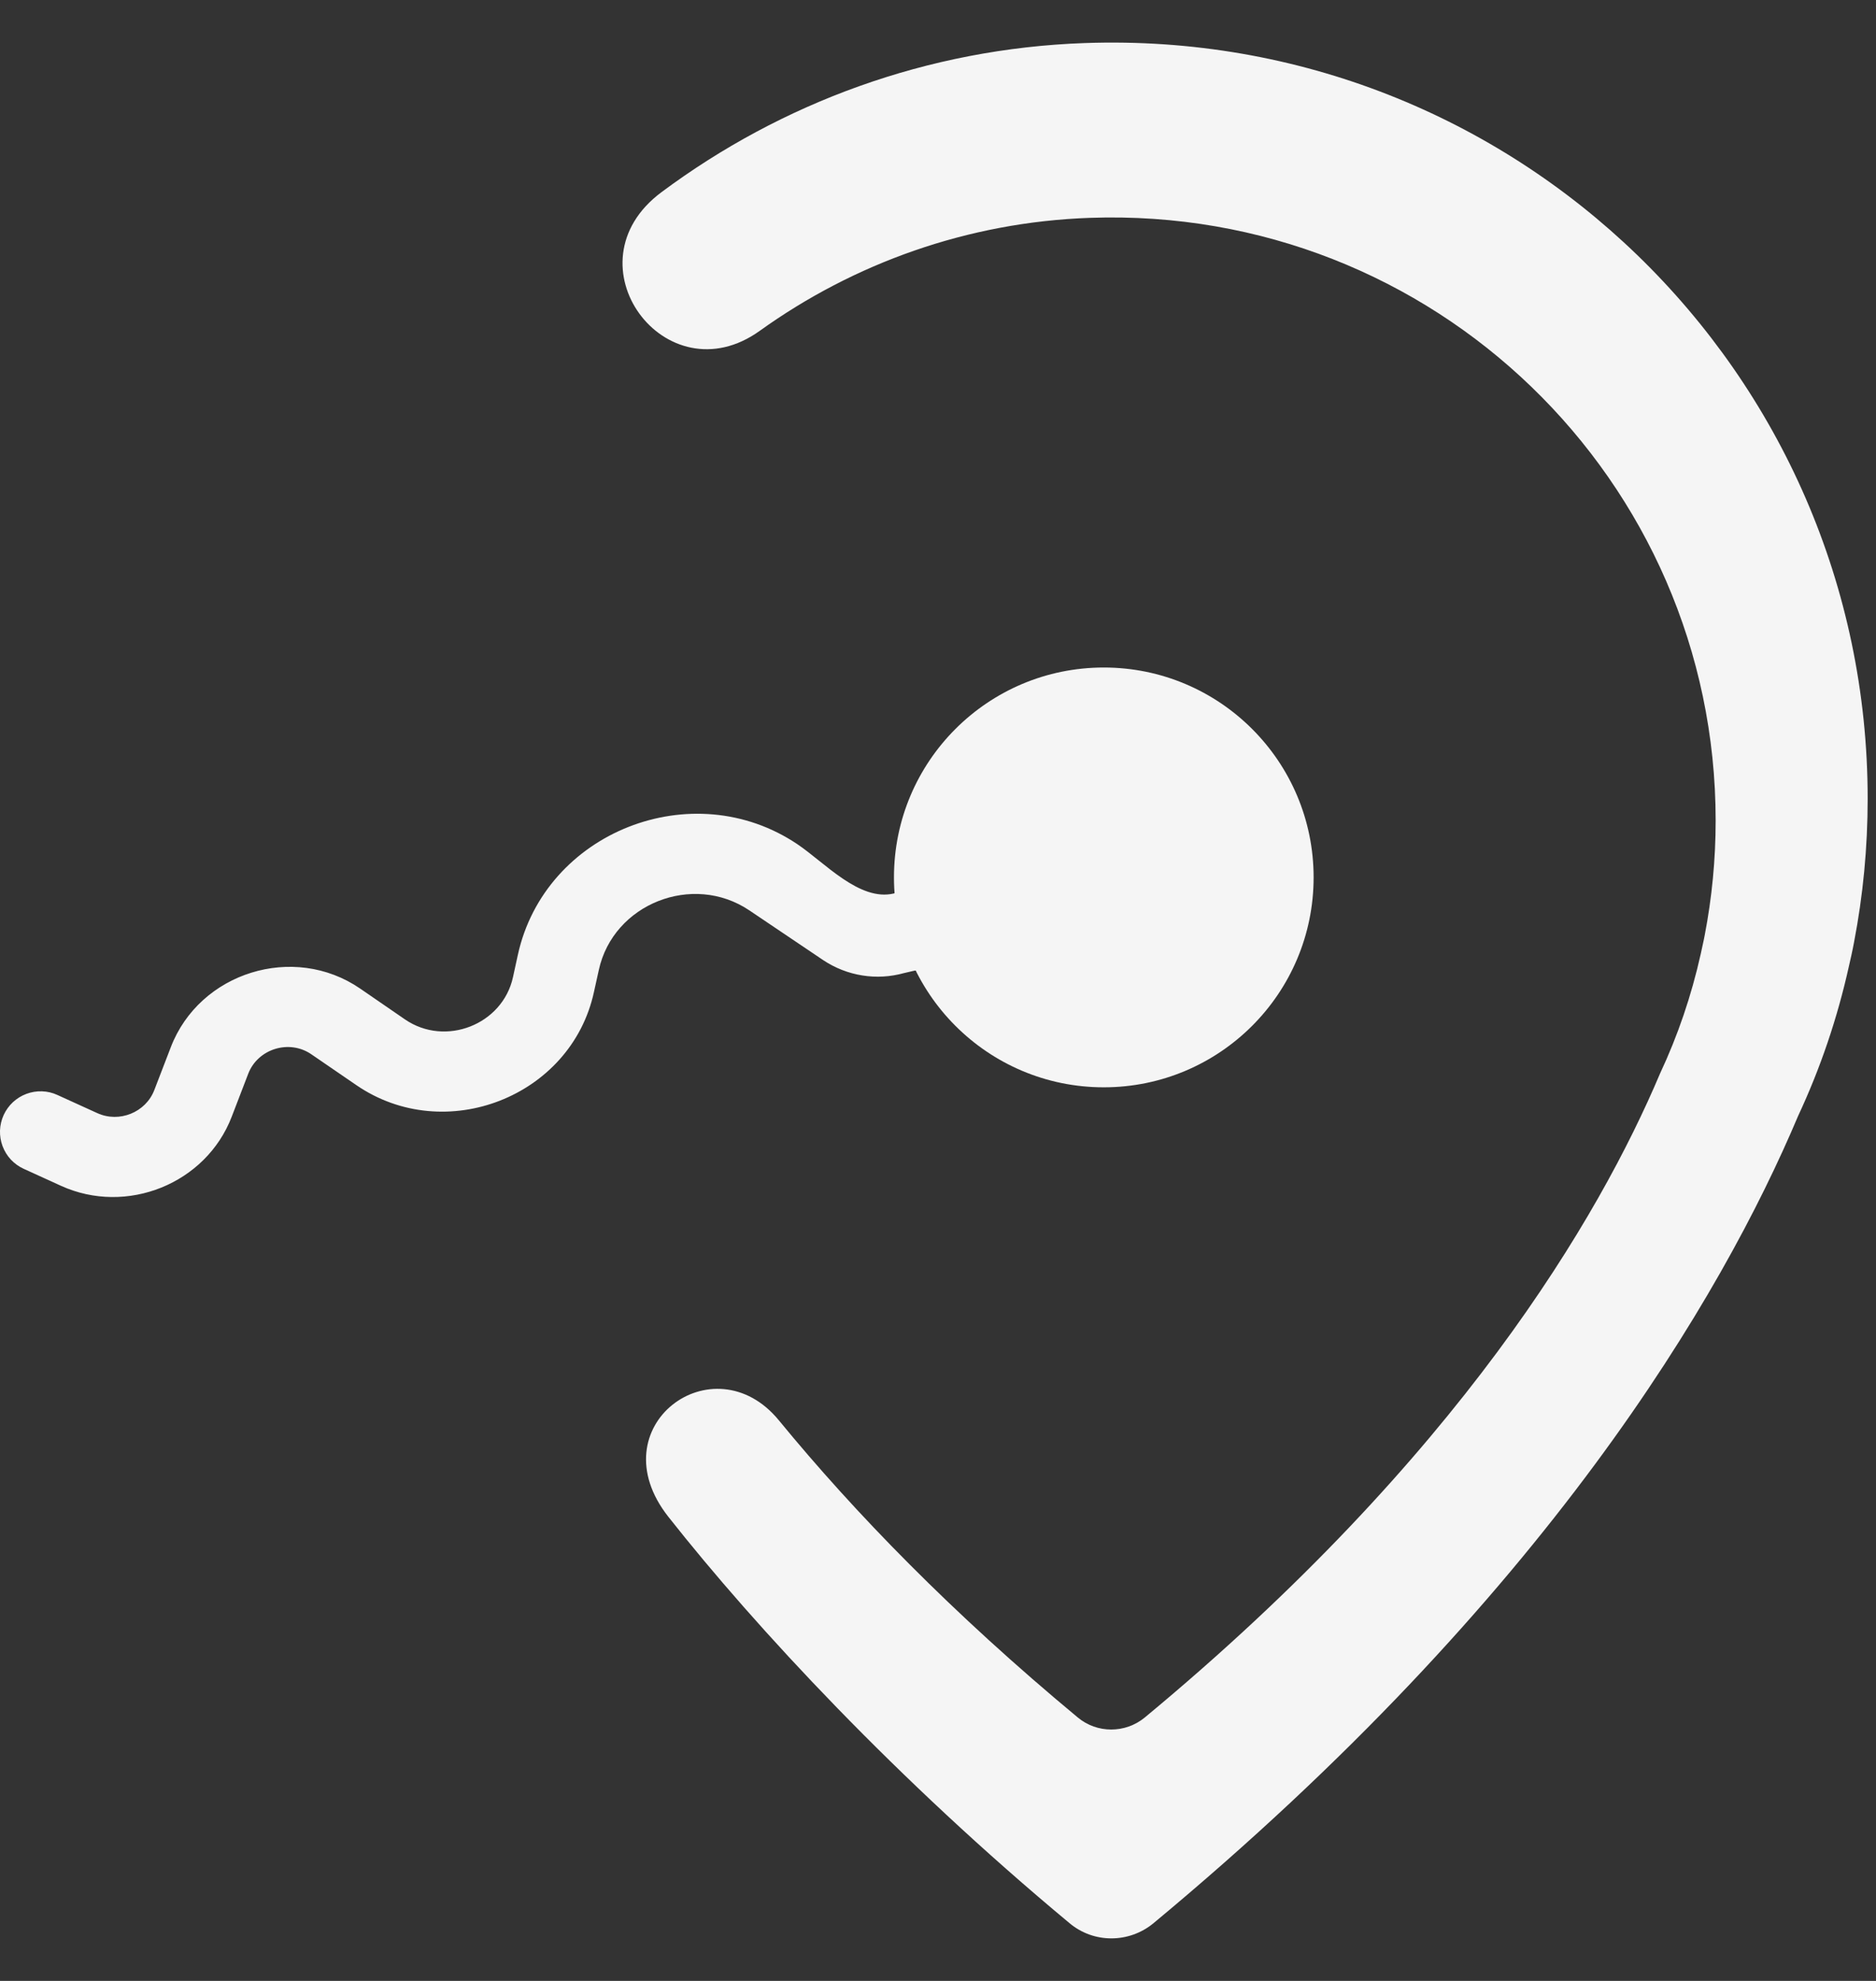
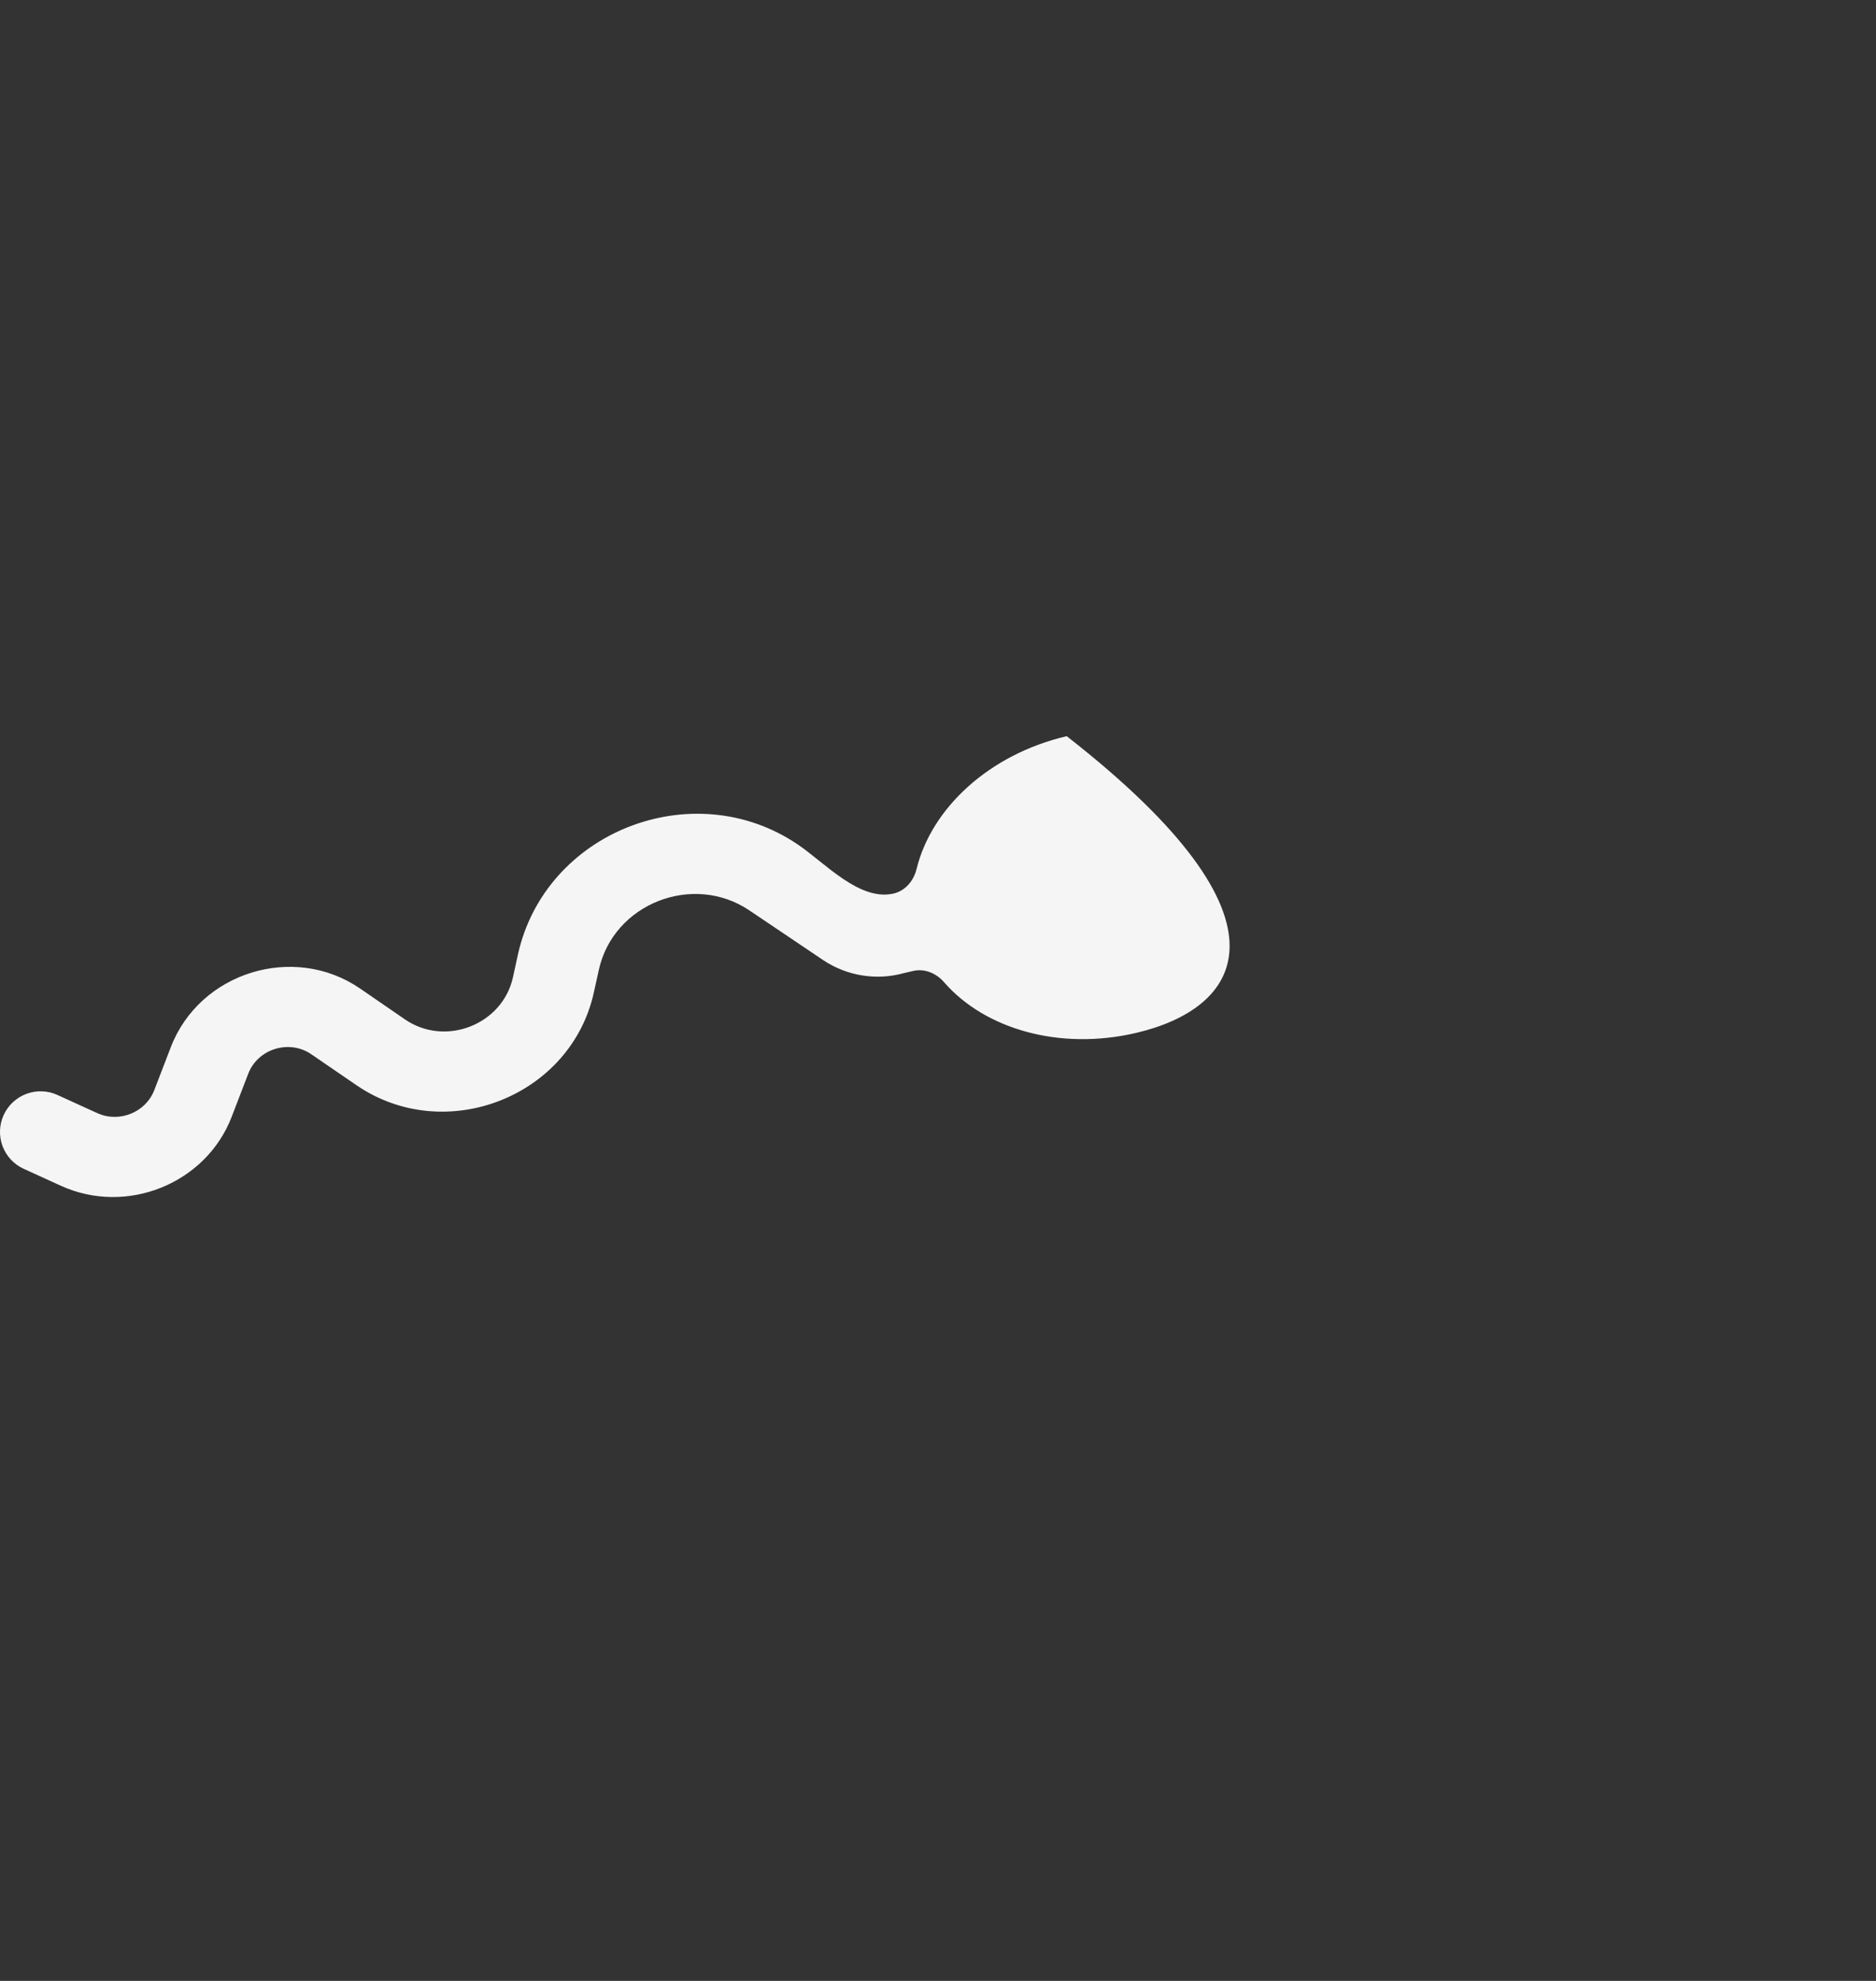
<svg xmlns="http://www.w3.org/2000/svg" width="36" height="38" viewBox="0 0 36 38" fill="none">
  <rect x="0" y="0" width="36" height="38" fill="#333333" stroke="none" />
-   <path d="M14.58 6.346C16.384 5.052 18.569 4.261 20.915 4.179C27.506 3.947 32.923 9.21 32.923 15.741C32.923 16.49 32.851 17.221 32.714 17.935C32.714 17.935 32.69 18.066 32.637 18.298C32.458 19.101 32.196 19.868 31.856 20.593C30.688 23.353 28 27.95 21.969 32.946C21.594 33.255 21.052 33.255 20.682 32.946C18.277 30.951 16.403 29.021 14.946 27.246C13.694 25.721 11.458 27.362 12.825 29.096C14.5 31.221 17.219 34.146 20.525 36.893C20.987 37.281 21.665 37.281 22.135 36.893C29.681 30.629 33.044 24.866 34.506 21.406C34.931 20.496 35.259 19.534 35.482 18.527C35.55 18.237 35.579 18.073 35.579 18.073C35.751 17.178 35.84 16.261 35.84 15.321C35.84 7.134 29.062 0.535 20.815 0.826C17.795 0.932 14.988 1.978 12.693 3.687C10.851 5.058 12.776 7.641 14.58 6.346Z" fill="#F5F5F5" />
-   <path fill-rule="evenodd" clip-rule="evenodd" d="M17.151 17.14C17.374 17.087 17.533 16.895 17.588 16.673C17.872 15.506 18.977 14.472 20.47 14.122C22.434 13.661 24.326 14.562 24.694 16.134C25.063 17.706 23.768 19.353 21.803 19.814C20.328 20.159 18.895 19.738 18.116 18.841C17.968 18.671 17.743 18.574 17.523 18.626L17.347 18.667C17.087 18.739 16.814 18.755 16.547 18.712C16.281 18.67 16.026 18.57 15.801 18.421L14.38 17.464C13.294 16.734 11.768 17.337 11.491 18.608L11.397 19.033C10.959 21.04 8.539 21.985 6.835 20.814L5.974 20.224C5.55 19.933 4.947 20.119 4.763 20.599L4.447 21.421C3.954 22.707 2.43 23.322 1.167 22.746L0.456 22.422C0.363 22.38 0.279 22.319 0.209 22.245C0.139 22.17 0.085 22.082 0.049 21.986C0.013 21.89 -0.003 21.788 0 21.686C0.004 21.584 0.028 21.483 0.07 21.39C0.113 21.297 0.173 21.213 0.248 21.143C0.323 21.074 0.411 21.019 0.506 20.984C0.602 20.948 0.704 20.931 0.806 20.935C0.909 20.938 1.009 20.962 1.102 21.005L1.867 21.353C2.288 21.545 2.796 21.34 2.961 20.911L3.277 20.09C3.829 18.65 5.637 18.09 6.91 18.963L7.771 19.555C8.545 20.087 9.645 19.657 9.844 18.745L9.937 18.319C10.453 15.96 13.288 14.839 15.304 16.196C15.823 16.545 16.494 17.296 17.151 17.14Z" fill="#F5F5F5" />
-   <path d="M25.208 16.831C25.208 19.055 23.405 20.858 21.181 20.858C18.957 20.858 17.155 19.055 17.155 16.831C17.155 14.608 18.957 12.805 21.181 12.805C23.405 12.805 25.208 14.608 25.208 16.831Z" fill="#F5F5F5" />
+   <path fill-rule="evenodd" clip-rule="evenodd" d="M17.151 17.14C17.374 17.087 17.533 16.895 17.588 16.673C17.872 15.506 18.977 14.472 20.47 14.122C25.063 17.706 23.768 19.353 21.803 19.814C20.328 20.159 18.895 19.738 18.116 18.841C17.968 18.671 17.743 18.574 17.523 18.626L17.347 18.667C17.087 18.739 16.814 18.755 16.547 18.712C16.281 18.67 16.026 18.57 15.801 18.421L14.38 17.464C13.294 16.734 11.768 17.337 11.491 18.608L11.397 19.033C10.959 21.04 8.539 21.985 6.835 20.814L5.974 20.224C5.55 19.933 4.947 20.119 4.763 20.599L4.447 21.421C3.954 22.707 2.43 23.322 1.167 22.746L0.456 22.422C0.363 22.38 0.279 22.319 0.209 22.245C0.139 22.17 0.085 22.082 0.049 21.986C0.013 21.89 -0.003 21.788 0 21.686C0.004 21.584 0.028 21.483 0.07 21.39C0.113 21.297 0.173 21.213 0.248 21.143C0.323 21.074 0.411 21.019 0.506 20.984C0.602 20.948 0.704 20.931 0.806 20.935C0.909 20.938 1.009 20.962 1.102 21.005L1.867 21.353C2.288 21.545 2.796 21.34 2.961 20.911L3.277 20.09C3.829 18.65 5.637 18.09 6.91 18.963L7.771 19.555C8.545 20.087 9.645 19.657 9.844 18.745L9.937 18.319C10.453 15.96 13.288 14.839 15.304 16.196C15.823 16.545 16.494 17.296 17.151 17.14Z" fill="#F5F5F5" />
</svg>